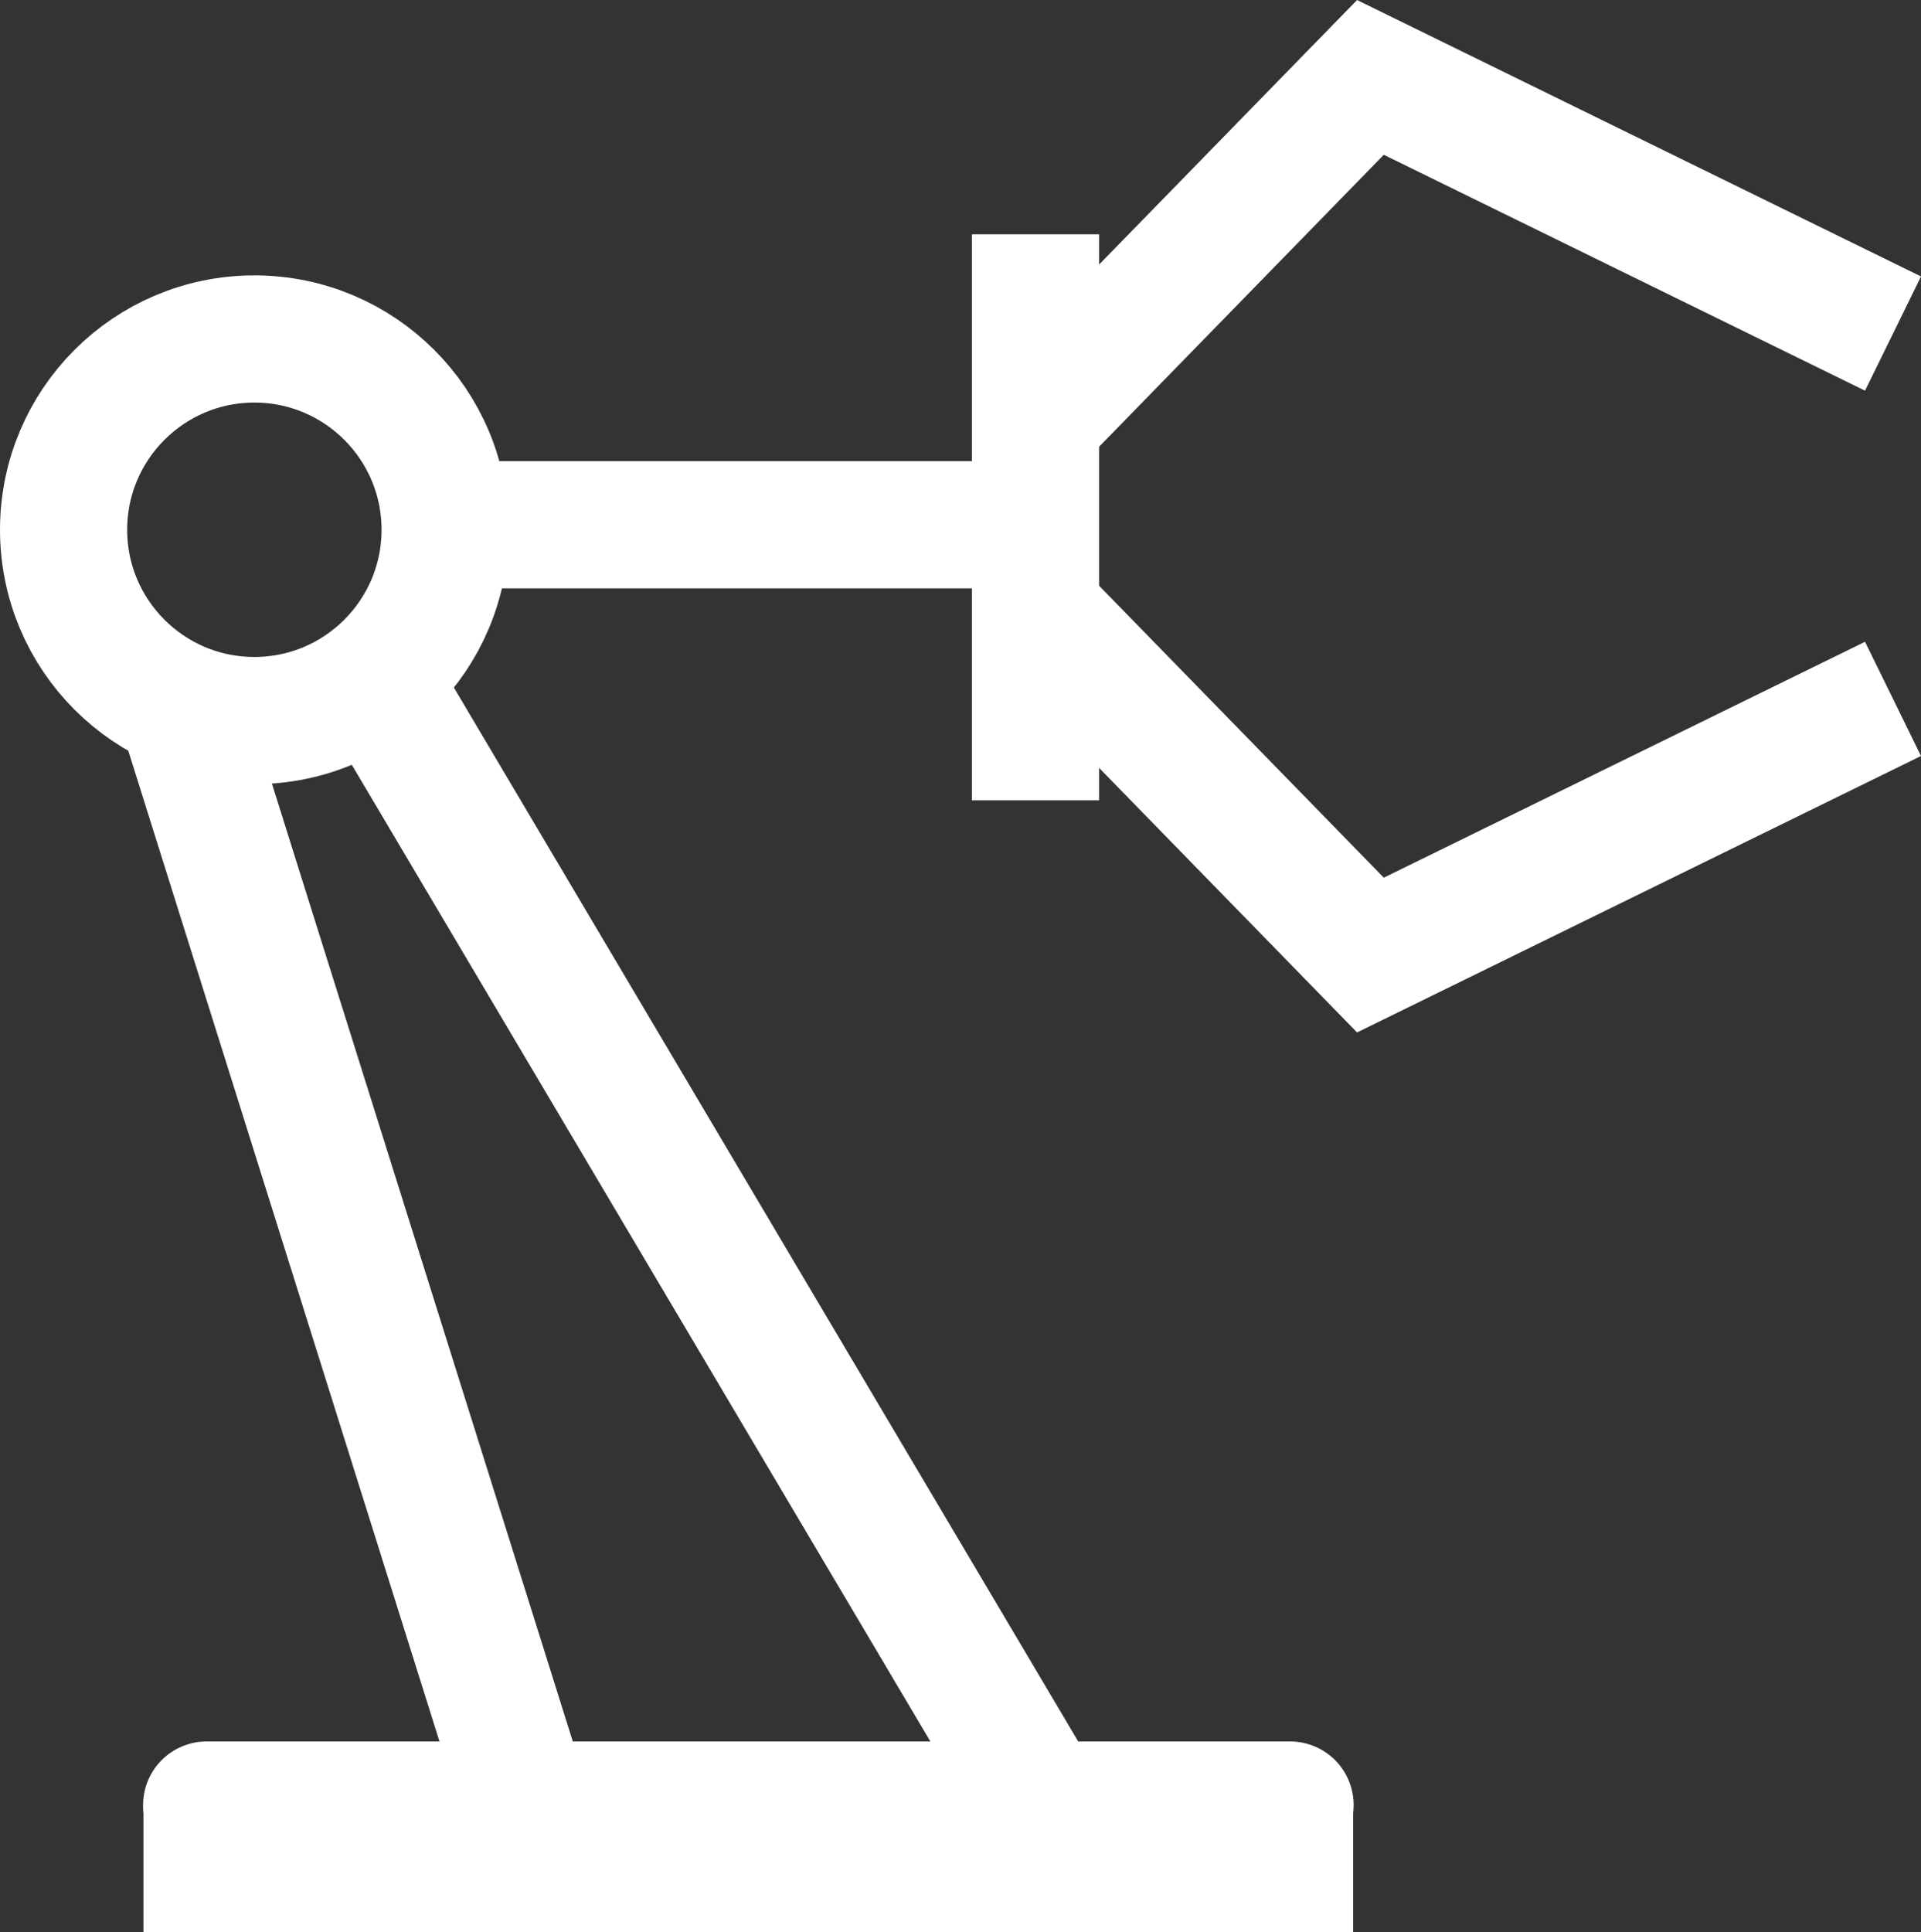
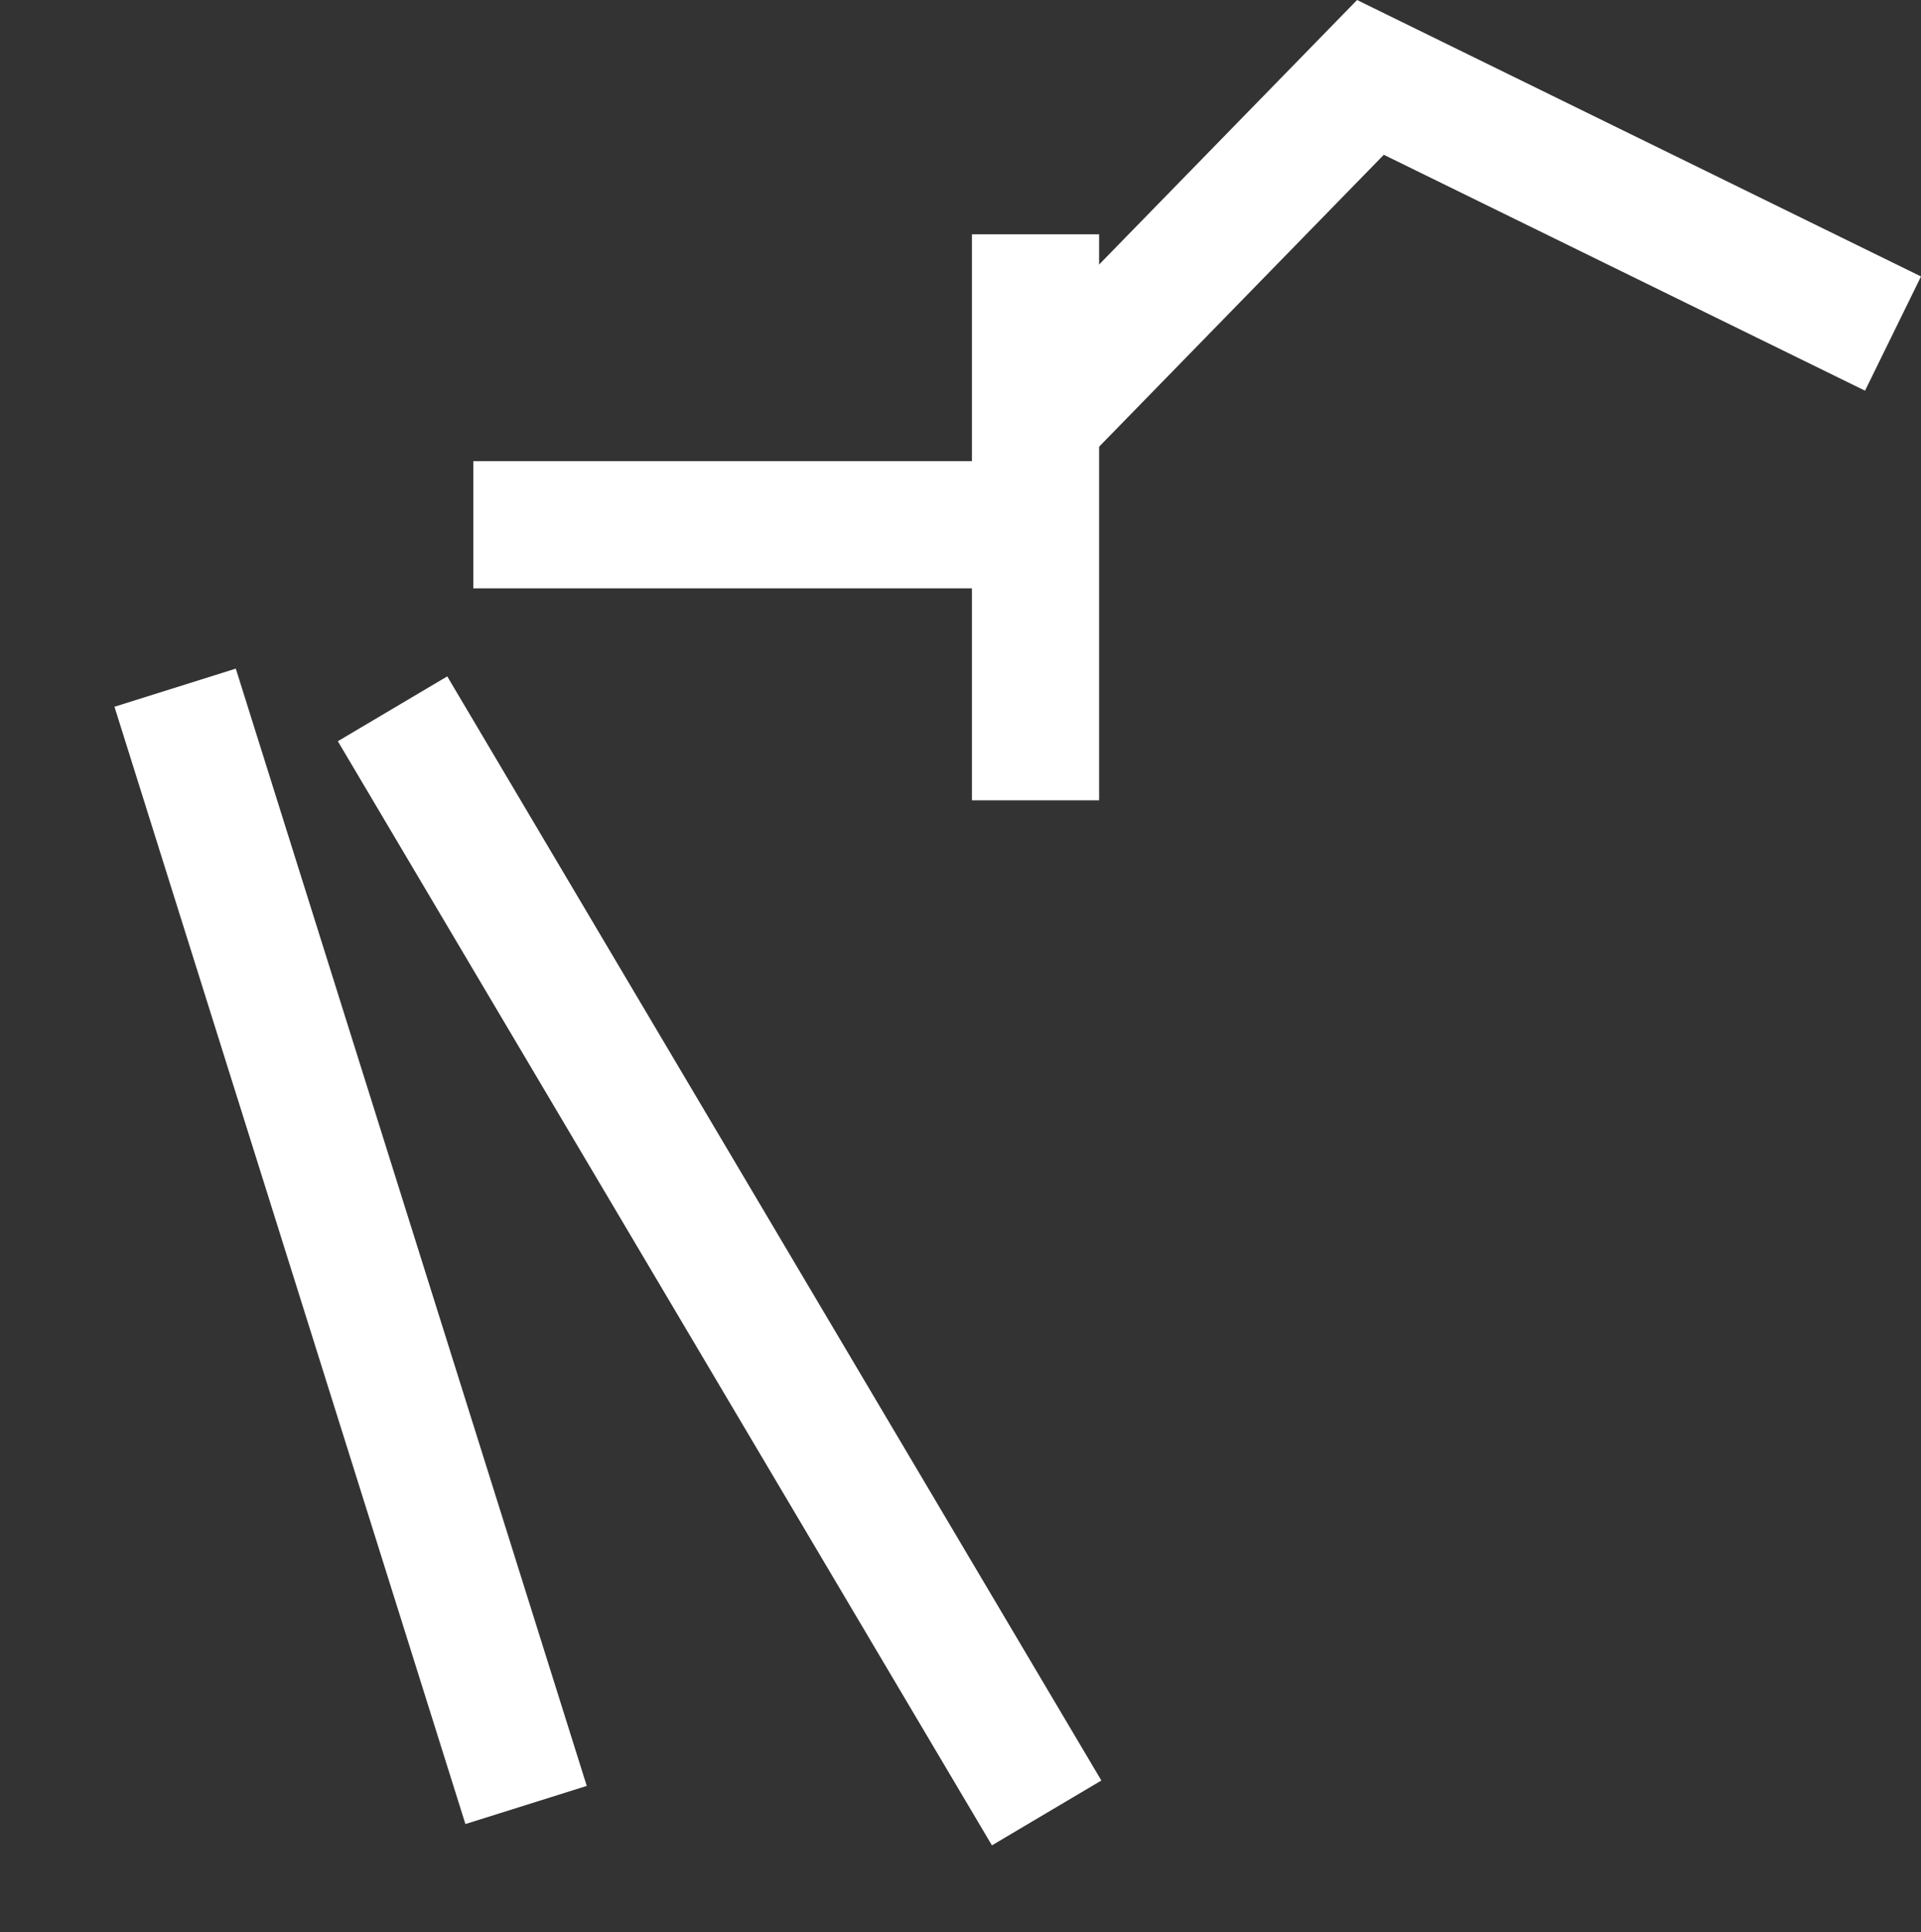
<svg xmlns="http://www.w3.org/2000/svg" width="30.209" height="30.381" viewBox="0 0 30.209 30.381">
  <rect x="0" y="0" width="30.209" height="30.381" fill="#333333" stroke="none" />
  <g id="Icons_Manufacturing" data-name="Icons / Manufacturing" transform="translate(0 1.217)">
    <path id="Path_486" data-name="Path 486" d="M-11966.231,1669.915l-8.218-4.028-5.267,5.4" transform="translate(11996 -1665.887)" fill="none" stroke="#fff" stroke-width="2" />
-     <path id="Path_487" data-name="Path 487" d="M-11966.231,1667.259l-8.218,4.028-5.267-5.4" transform="translate(11996 -1657.487)" fill="none" stroke="#fff" stroke-width="2" />
    <path id="Path_488" data-name="Path 488" d="M-11979.716,1668.587v8.9" transform="translate(11996 -1666.12)" fill="none" stroke="#fff" stroke-width="2" />
    <path id="Path_489" data-name="Path 489" d="M-11988.557,1672.921h8.9" transform="translate(11996 -1665.887)" fill="none" stroke="#fff" stroke-width="2" />
    <path id="Path_490" data-name="Path 490" d="M-11987.727,1693.051l-5.519-17.568" transform="translate(11996 -1665.887)" fill="none" stroke="#fff" stroke-width="2" />
    <path id="Path_491" data-name="Path 491" d="M-11989.827,1675.86l10.286,17.361" transform="translate(11996 -1665.932)" fill="none" stroke="#fff" stroke-width="2" />
-     <path id="Path_492" data-name="Path 492" d="M-11993.744,1695.55h19.023" transform="translate(11996 -1667.385)" fill="none" stroke="#fff" stroke-width="2" />
-     <path id="Path_493" data-name="Path 493" d="M-11993.744,1695.55h17.037" transform="translate(11996.994 -1668.385)" fill="none" stroke="#fff" stroke-linecap="round" stroke-width="2" />
    <g id="Ellipse_323" data-name="Ellipse 323" transform="translate(0 3.113)" fill="none" stroke="#fff" stroke-width="2">
-       <circle cx="4" cy="4" r="4" stroke="none" />
-       <circle cx="4" cy="4" r="3" fill="none" />
-     </g>
+       </g>
  </g>
</svg>